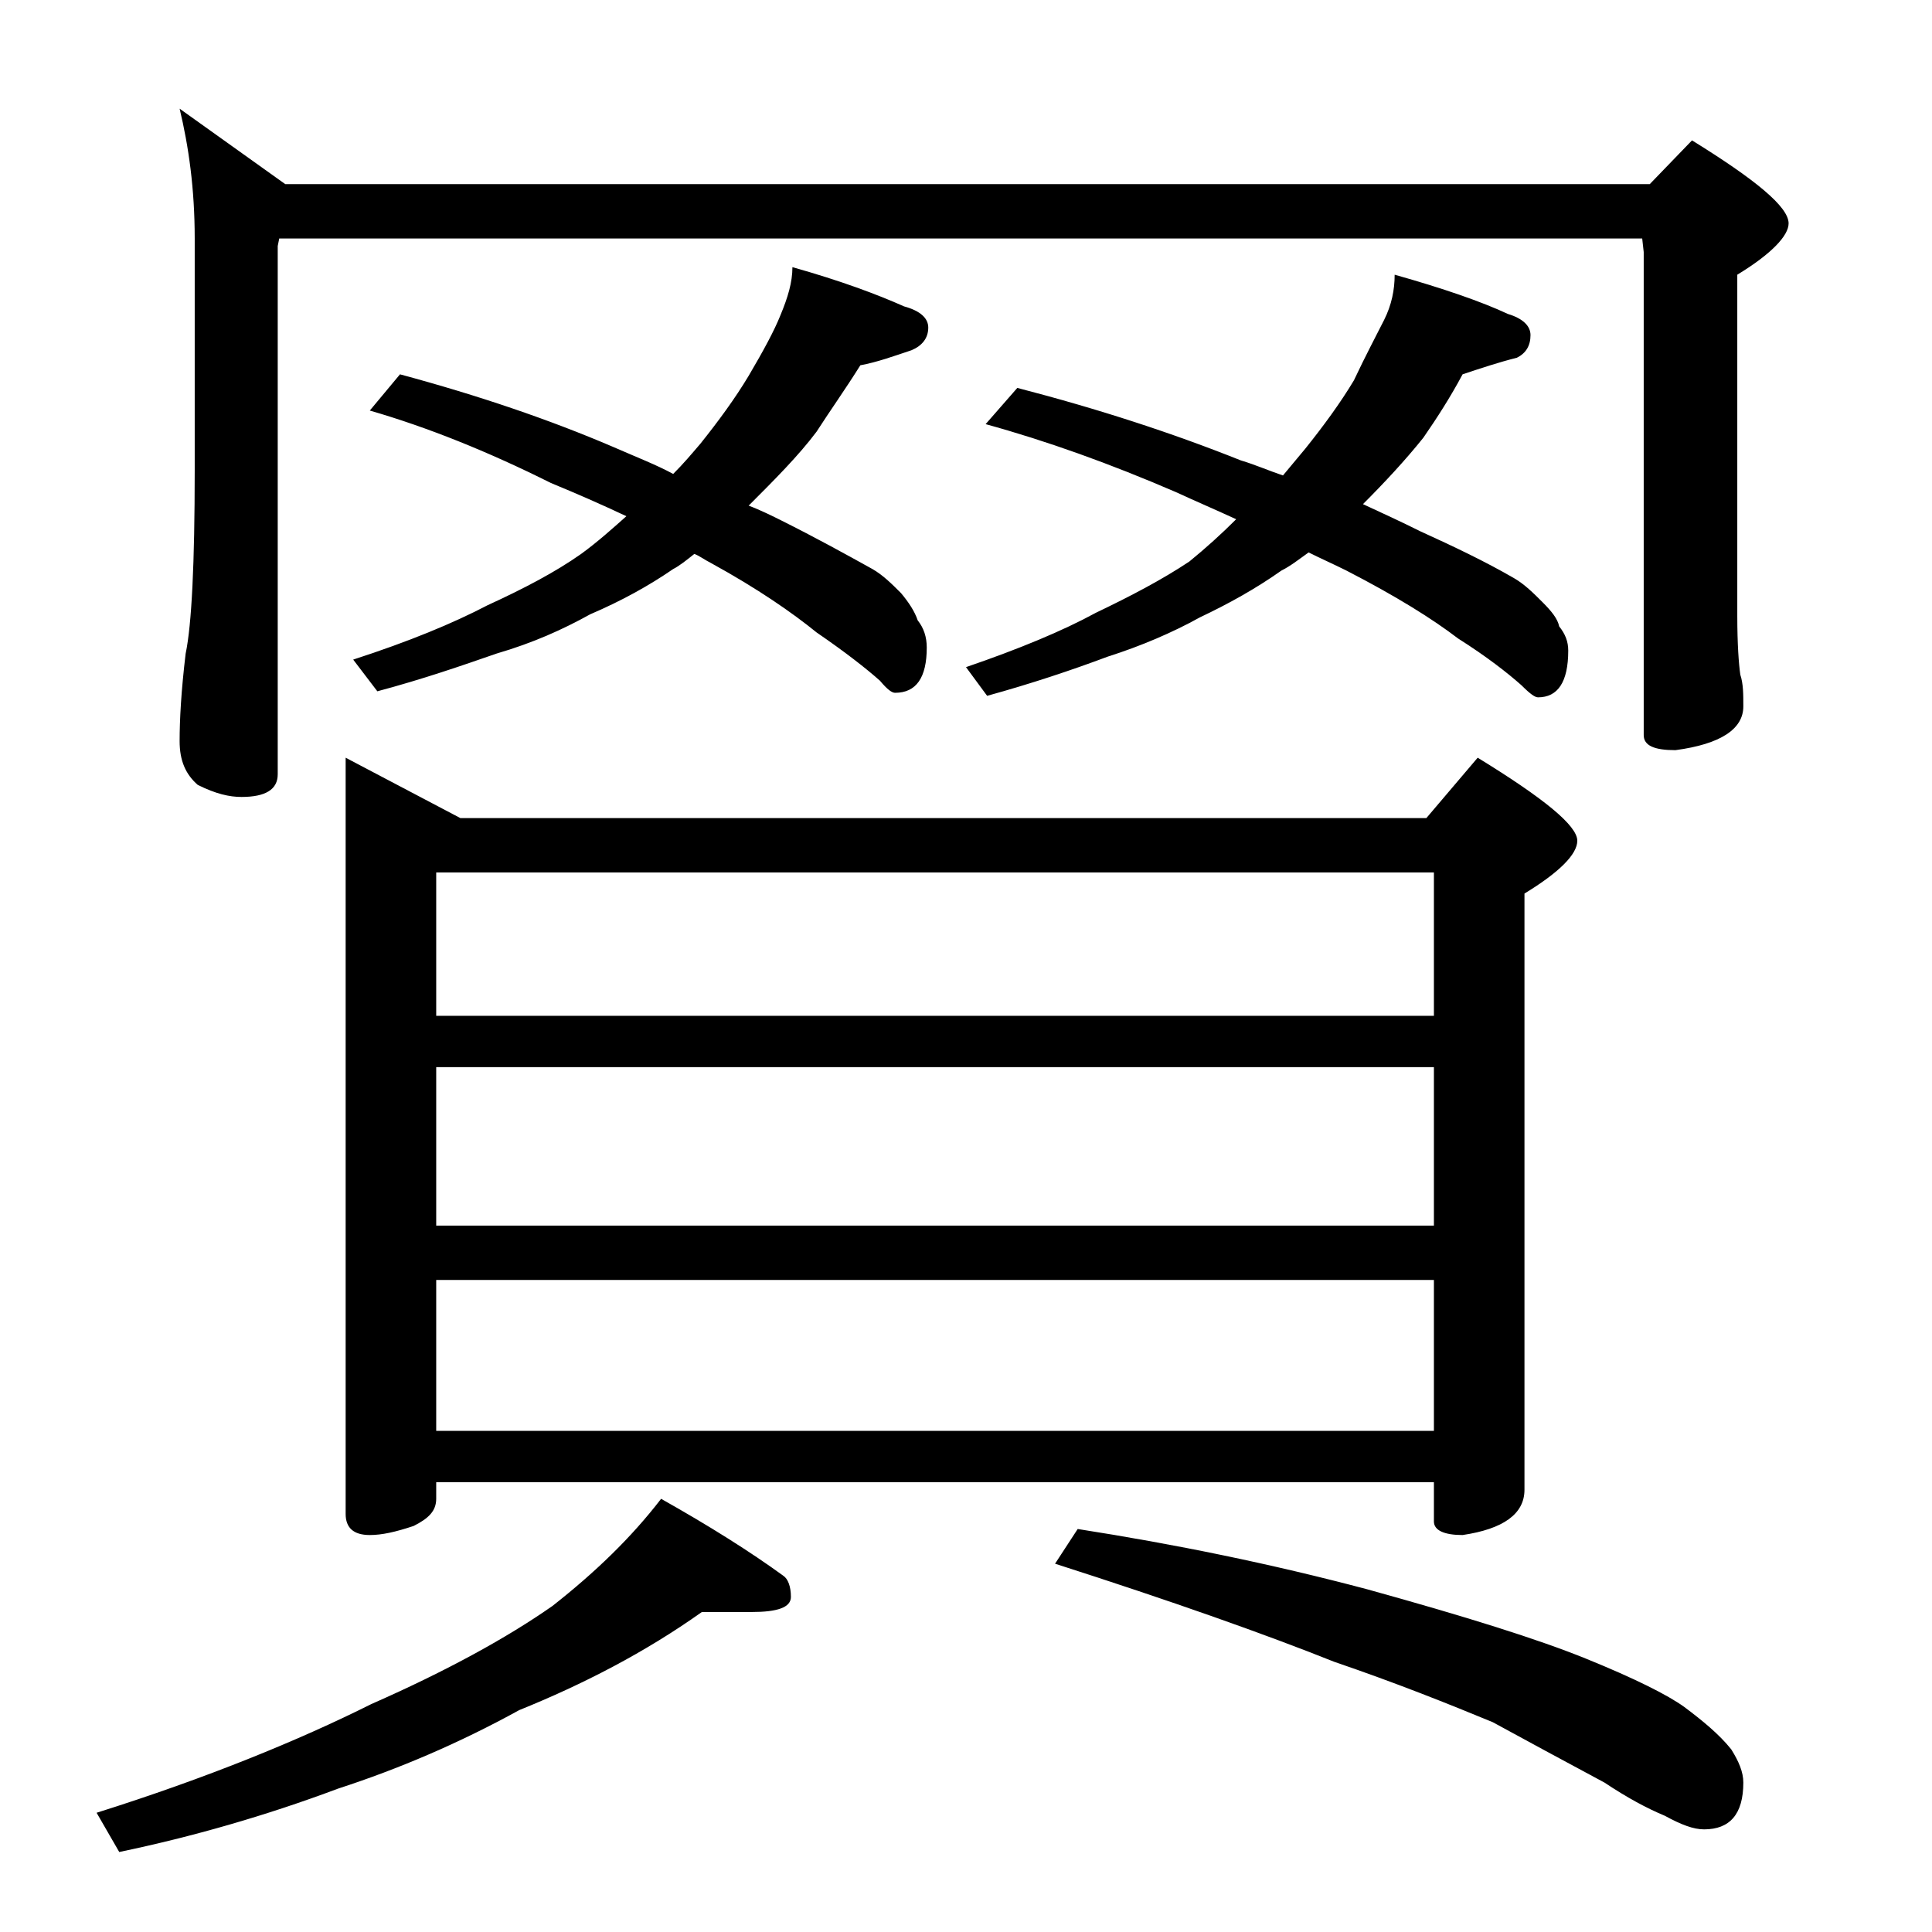
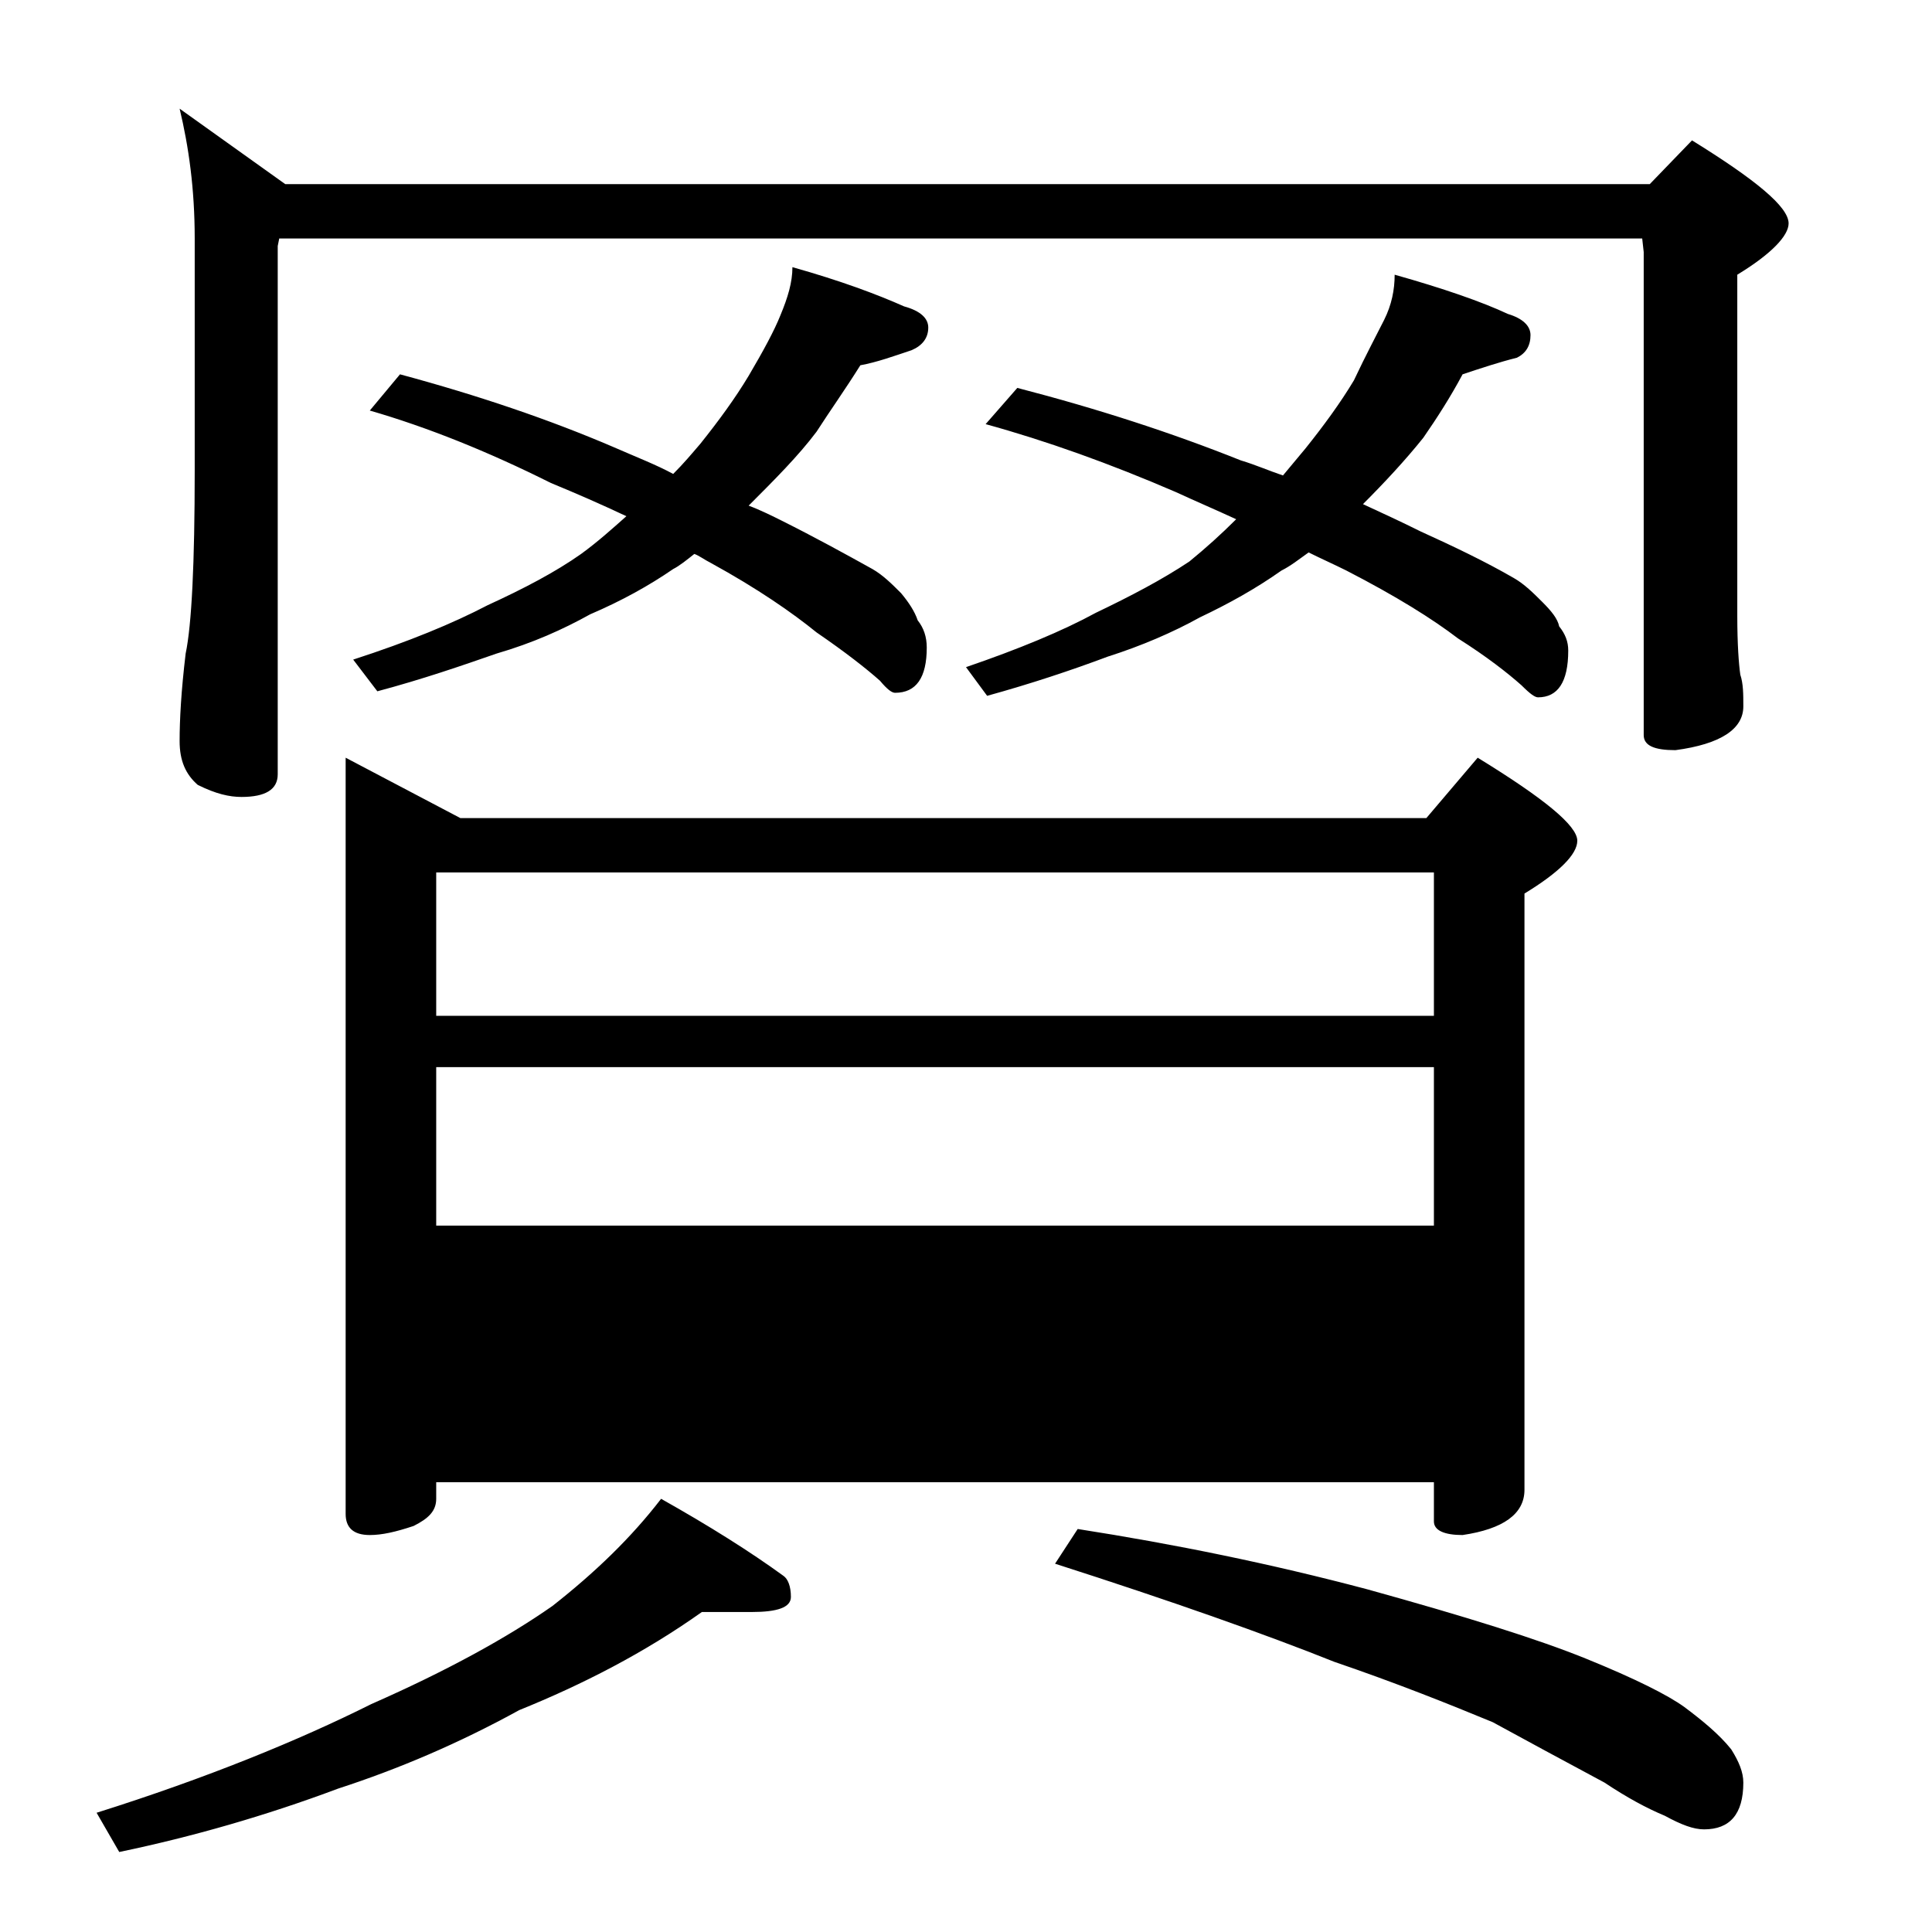
<svg xmlns="http://www.w3.org/2000/svg" version="1.1" id="Layer_1" x="0px" y="0px" viewBox="0 0 128 128" enable-background="new 0 0 128 128" xml:space="preserve">
-   <path d="M46.5,106.8c-3.8,2.7-7.9,4.8-12.1,6.5c-4,2.2-8,3.9-12,5.2c-4.8,1.8-9.7,3.2-14.5,4.2l-1.5-2.6c7.3-2.3,13.4-4.8,18.2-7.2  c5-2.2,9-4.4,12-6.5c2.8-2.2,5.2-4.5,7.2-7.1c3.2,1.8,5.9,3.5,8.1,5.1c0.3,0.2,0.5,0.7,0.5,1.4c0,0.7-0.9,1-2.6,1H46.5z M11.9,7.2  l7,5h90.4l2.8-2.9c4.2,2.6,6.4,4.4,6.4,5.5c0,0.8-1.1,2-3.4,3.4v22.6c0,1.9,0.1,3.2,0.2,3.9c0.2,0.6,0.2,1.3,0.2,2.1  c0,1.5-1.5,2.5-4.5,2.9c-1.4,0-2.1-0.3-2.1-1v-32l-0.1-0.9H18.5l-0.1,0.5v35c0,1-0.8,1.5-2.4,1.5c-0.8,0-1.7-0.2-2.9-0.8  c-0.8-0.7-1.2-1.6-1.2-2.9c0-1.4,0.1-3.3,0.4-5.8c0.4-1.9,0.6-6,0.6-12.1V15.8C12.9,12.5,12.5,9.7,11.9,7.2z M22.9,50.2l7.6,4h64  l3.4-4c4.4,2.7,6.6,4.5,6.6,5.5c0,0.9-1.2,2.1-3.5,3.5v39.5c0,1.6-1.4,2.6-4.1,3c-1.2,0-1.9-0.3-1.9-0.9v-2.6H28.9v1.1  c0,0.8-0.5,1.3-1.5,1.8c-1.2,0.4-2.1,0.6-2.9,0.6c-1.1,0-1.6-0.5-1.6-1.4V50.2z M52.5,17.7c3.2,0.9,5.6,1.8,7.4,2.6  c1.1,0.3,1.6,0.8,1.6,1.4c0,0.7-0.4,1.2-1.1,1.5c-1.2,0.4-2.3,0.8-3.4,1c-1,1.6-2,3-2.9,4.4c-1.2,1.6-2.8,3.2-4.5,4.9  c0.8,0.3,1.6,0.7,2.2,1c2.2,1.1,4.2,2.2,6,3.2c0.7,0.4,1.3,1,1.9,1.6c0.5,0.6,0.9,1.2,1.1,1.8c0.4,0.5,0.6,1.1,0.6,1.8  c0,2-0.7,3-2.1,3c-0.2,0-0.5-0.2-1-0.8c-0.9-0.8-2.3-1.9-4.2-3.2c-1.6-1.3-3.9-2.9-7-4.6c-0.4-0.2-0.8-0.5-1.1-0.6  c-0.5,0.4-1,0.8-1.4,1c-1.6,1.1-3.4,2.1-5.5,3c-1.8,1-3.8,1.9-6.2,2.6C30.6,44.1,28,45,25,45.8l-1.6-2.1c3.7-1.2,6.6-2.4,8.9-3.6  c2.4-1.1,4.5-2.2,6.2-3.4c1.1-0.8,2.1-1.7,3-2.5c-1.7-0.8-3.3-1.5-5-2.2c-4.2-2.1-8.2-3.7-12-4.8l2-2.4c5.2,1.4,9.9,3,14.1,4.8  c1.6,0.7,2.9,1.2,4,1.8c0.7-0.7,1.2-1.3,1.8-2c1.2-1.5,2.3-3,3.2-4.5c1-1.7,1.7-3,2.1-4C52.2,19.7,52.5,18.7,52.5,17.7z M28.9,67.3  H95v-9.5H28.9V67.3z M28.9,81.2H95V70.7H28.9V81.2z M28.9,94.8H95v-10H28.9V94.8z M92.4,18.2c3.2,0.9,5.8,1.8,7.5,2.6  c1,0.3,1.5,0.8,1.5,1.4c0,0.7-0.3,1.2-0.9,1.5c-1.2,0.3-2.4,0.7-3.6,1.1c-0.8,1.5-1.7,2.9-2.6,4.2c-1.2,1.5-2.6,3-4,4.4  c1.3,0.6,2.6,1.2,3.8,1.8c2.2,1,4.3,2,6.2,3.1c0.7,0.4,1.3,1,1.9,1.6c0.6,0.6,1,1.1,1.1,1.6c0.4,0.5,0.6,1,0.6,1.6  c0,2.1-0.7,3.1-2,3.1c-0.2,0-0.5-0.2-1.1-0.8c-0.9-0.8-2.3-1.9-4.2-3.1c-1.7-1.3-4.1-2.8-7.4-4.5c-0.8-0.4-1.7-0.8-2.5-1.2  c-0.7,0.5-1.2,0.9-1.8,1.2c-1.7,1.2-3.5,2.2-5.4,3.1c-1.8,1-3.9,1.9-6.1,2.6c-2.4,0.9-5.1,1.8-8,2.6L64,44.2  c3.5-1.2,6.4-2.4,8.6-3.6c2.3-1.1,4.4-2.2,6.2-3.4c1.1-0.9,2.1-1.8,3.1-2.8c-1.3-0.6-2.7-1.2-4-1.8c-4.4-1.9-8.6-3.4-12.6-4.5  l2.1-2.4c5.4,1.4,10.3,3,14.8,4.8c1,0.3,1.9,0.7,2.8,1c0.5-0.6,1-1.2,1.5-1.8c1.2-1.5,2.3-3,3.2-4.5c0.8-1.7,1.5-3,2-4  C92.2,20.2,92.4,19.2,92.4,18.2z M71.4,101.3c6.4,1,12.8,2.3,19.2,4c6.5,1.8,11.3,3.3,14.5,4.6c3.2,1.3,5.4,2.4,6.5,3.2  c1.2,0.9,2.3,1.8,3.1,2.8c0.5,0.8,0.8,1.5,0.8,2.2c0,2.1-0.9,3.1-2.6,3.1c-0.7,0-1.5-0.3-2.6-0.9c-1.2-0.5-2.5-1.2-4-2.2  c-2.8-1.5-5.2-2.8-7.4-4c-2.9-1.2-6.4-2.6-10.5-4c-4.5-1.8-10.7-4-18.5-6.5L71.4,101.3z" />
+   <path d="M46.5,106.8c-3.8,2.7-7.9,4.8-12.1,6.5c-4,2.2-8,3.9-12,5.2c-4.8,1.8-9.7,3.2-14.5,4.2l-1.5-2.6c7.3-2.3,13.4-4.8,18.2-7.2  c5-2.2,9-4.4,12-6.5c2.8-2.2,5.2-4.5,7.2-7.1c3.2,1.8,5.9,3.5,8.1,5.1c0.3,0.2,0.5,0.7,0.5,1.4c0,0.7-0.9,1-2.6,1H46.5z M11.9,7.2  l7,5h90.4l2.8-2.9c4.2,2.6,6.4,4.4,6.4,5.5c0,0.8-1.1,2-3.4,3.4v22.6c0,1.9,0.1,3.2,0.2,3.9c0.2,0.6,0.2,1.3,0.2,2.1  c0,1.5-1.5,2.5-4.5,2.9c-1.4,0-2.1-0.3-2.1-1v-32l-0.1-0.9H18.5l-0.1,0.5v35c0,1-0.8,1.5-2.4,1.5c-0.8,0-1.7-0.2-2.9-0.8  c-0.8-0.7-1.2-1.6-1.2-2.9c0-1.4,0.1-3.3,0.4-5.8c0.4-1.9,0.6-6,0.6-12.1V15.8C12.9,12.5,12.5,9.7,11.9,7.2z M22.9,50.2l7.6,4h64  l3.4-4c4.4,2.7,6.6,4.5,6.6,5.5c0,0.9-1.2,2.1-3.5,3.5v39.5c0,1.6-1.4,2.6-4.1,3c-1.2,0-1.9-0.3-1.9-0.9v-2.6H28.9v1.1  c0,0.8-0.5,1.3-1.5,1.8c-1.2,0.4-2.1,0.6-2.9,0.6c-1.1,0-1.6-0.5-1.6-1.4V50.2z M52.5,17.7c3.2,0.9,5.6,1.8,7.4,2.6  c1.1,0.3,1.6,0.8,1.6,1.4c0,0.7-0.4,1.2-1.1,1.5c-1.2,0.4-2.3,0.8-3.4,1c-1,1.6-2,3-2.9,4.4c-1.2,1.6-2.8,3.2-4.5,4.9  c0.8,0.3,1.6,0.7,2.2,1c2.2,1.1,4.2,2.2,6,3.2c0.7,0.4,1.3,1,1.9,1.6c0.5,0.6,0.9,1.2,1.1,1.8c0.4,0.5,0.6,1.1,0.6,1.8  c0,2-0.7,3-2.1,3c-0.2,0-0.5-0.2-1-0.8c-0.9-0.8-2.3-1.9-4.2-3.2c-1.6-1.3-3.9-2.9-7-4.6c-0.4-0.2-0.8-0.5-1.1-0.6  c-0.5,0.4-1,0.8-1.4,1c-1.6,1.1-3.4,2.1-5.5,3c-1.8,1-3.8,1.9-6.2,2.6C30.6,44.1,28,45,25,45.8l-1.6-2.1c3.7-1.2,6.6-2.4,8.9-3.6  c2.4-1.1,4.5-2.2,6.2-3.4c1.1-0.8,2.1-1.7,3-2.5c-1.7-0.8-3.3-1.5-5-2.2c-4.2-2.1-8.2-3.7-12-4.8l2-2.4c5.2,1.4,9.9,3,14.1,4.8  c1.6,0.7,2.9,1.2,4,1.8c0.7-0.7,1.2-1.3,1.8-2c1.2-1.5,2.3-3,3.2-4.5c1-1.7,1.7-3,2.1-4C52.2,19.7,52.5,18.7,52.5,17.7z M28.9,67.3  H95v-9.5H28.9V67.3z M28.9,81.2H95V70.7H28.9V81.2z M28.9,94.8H95v-10V94.8z M92.4,18.2c3.2,0.9,5.8,1.8,7.5,2.6  c1,0.3,1.5,0.8,1.5,1.4c0,0.7-0.3,1.2-0.9,1.5c-1.2,0.3-2.4,0.7-3.6,1.1c-0.8,1.5-1.7,2.9-2.6,4.2c-1.2,1.5-2.6,3-4,4.4  c1.3,0.6,2.6,1.2,3.8,1.8c2.2,1,4.3,2,6.2,3.1c0.7,0.4,1.3,1,1.9,1.6c0.6,0.6,1,1.1,1.1,1.6c0.4,0.5,0.6,1,0.6,1.6  c0,2.1-0.7,3.1-2,3.1c-0.2,0-0.5-0.2-1.1-0.8c-0.9-0.8-2.3-1.9-4.2-3.1c-1.7-1.3-4.1-2.8-7.4-4.5c-0.8-0.4-1.7-0.8-2.5-1.2  c-0.7,0.5-1.2,0.9-1.8,1.2c-1.7,1.2-3.5,2.2-5.4,3.1c-1.8,1-3.9,1.9-6.1,2.6c-2.4,0.9-5.1,1.8-8,2.6L64,44.2  c3.5-1.2,6.4-2.4,8.6-3.6c2.3-1.1,4.4-2.2,6.2-3.4c1.1-0.9,2.1-1.8,3.1-2.8c-1.3-0.6-2.7-1.2-4-1.8c-4.4-1.9-8.6-3.4-12.6-4.5  l2.1-2.4c5.4,1.4,10.3,3,14.8,4.8c1,0.3,1.9,0.7,2.8,1c0.5-0.6,1-1.2,1.5-1.8c1.2-1.5,2.3-3,3.2-4.5c0.8-1.7,1.5-3,2-4  C92.2,20.2,92.4,19.2,92.4,18.2z M71.4,101.3c6.4,1,12.8,2.3,19.2,4c6.5,1.8,11.3,3.3,14.5,4.6c3.2,1.3,5.4,2.4,6.5,3.2  c1.2,0.9,2.3,1.8,3.1,2.8c0.5,0.8,0.8,1.5,0.8,2.2c0,2.1-0.9,3.1-2.6,3.1c-0.7,0-1.5-0.3-2.6-0.9c-1.2-0.5-2.5-1.2-4-2.2  c-2.8-1.5-5.2-2.8-7.4-4c-2.9-1.2-6.4-2.6-10.5-4c-4.5-1.8-10.7-4-18.5-6.5L71.4,101.3z" />
</svg>